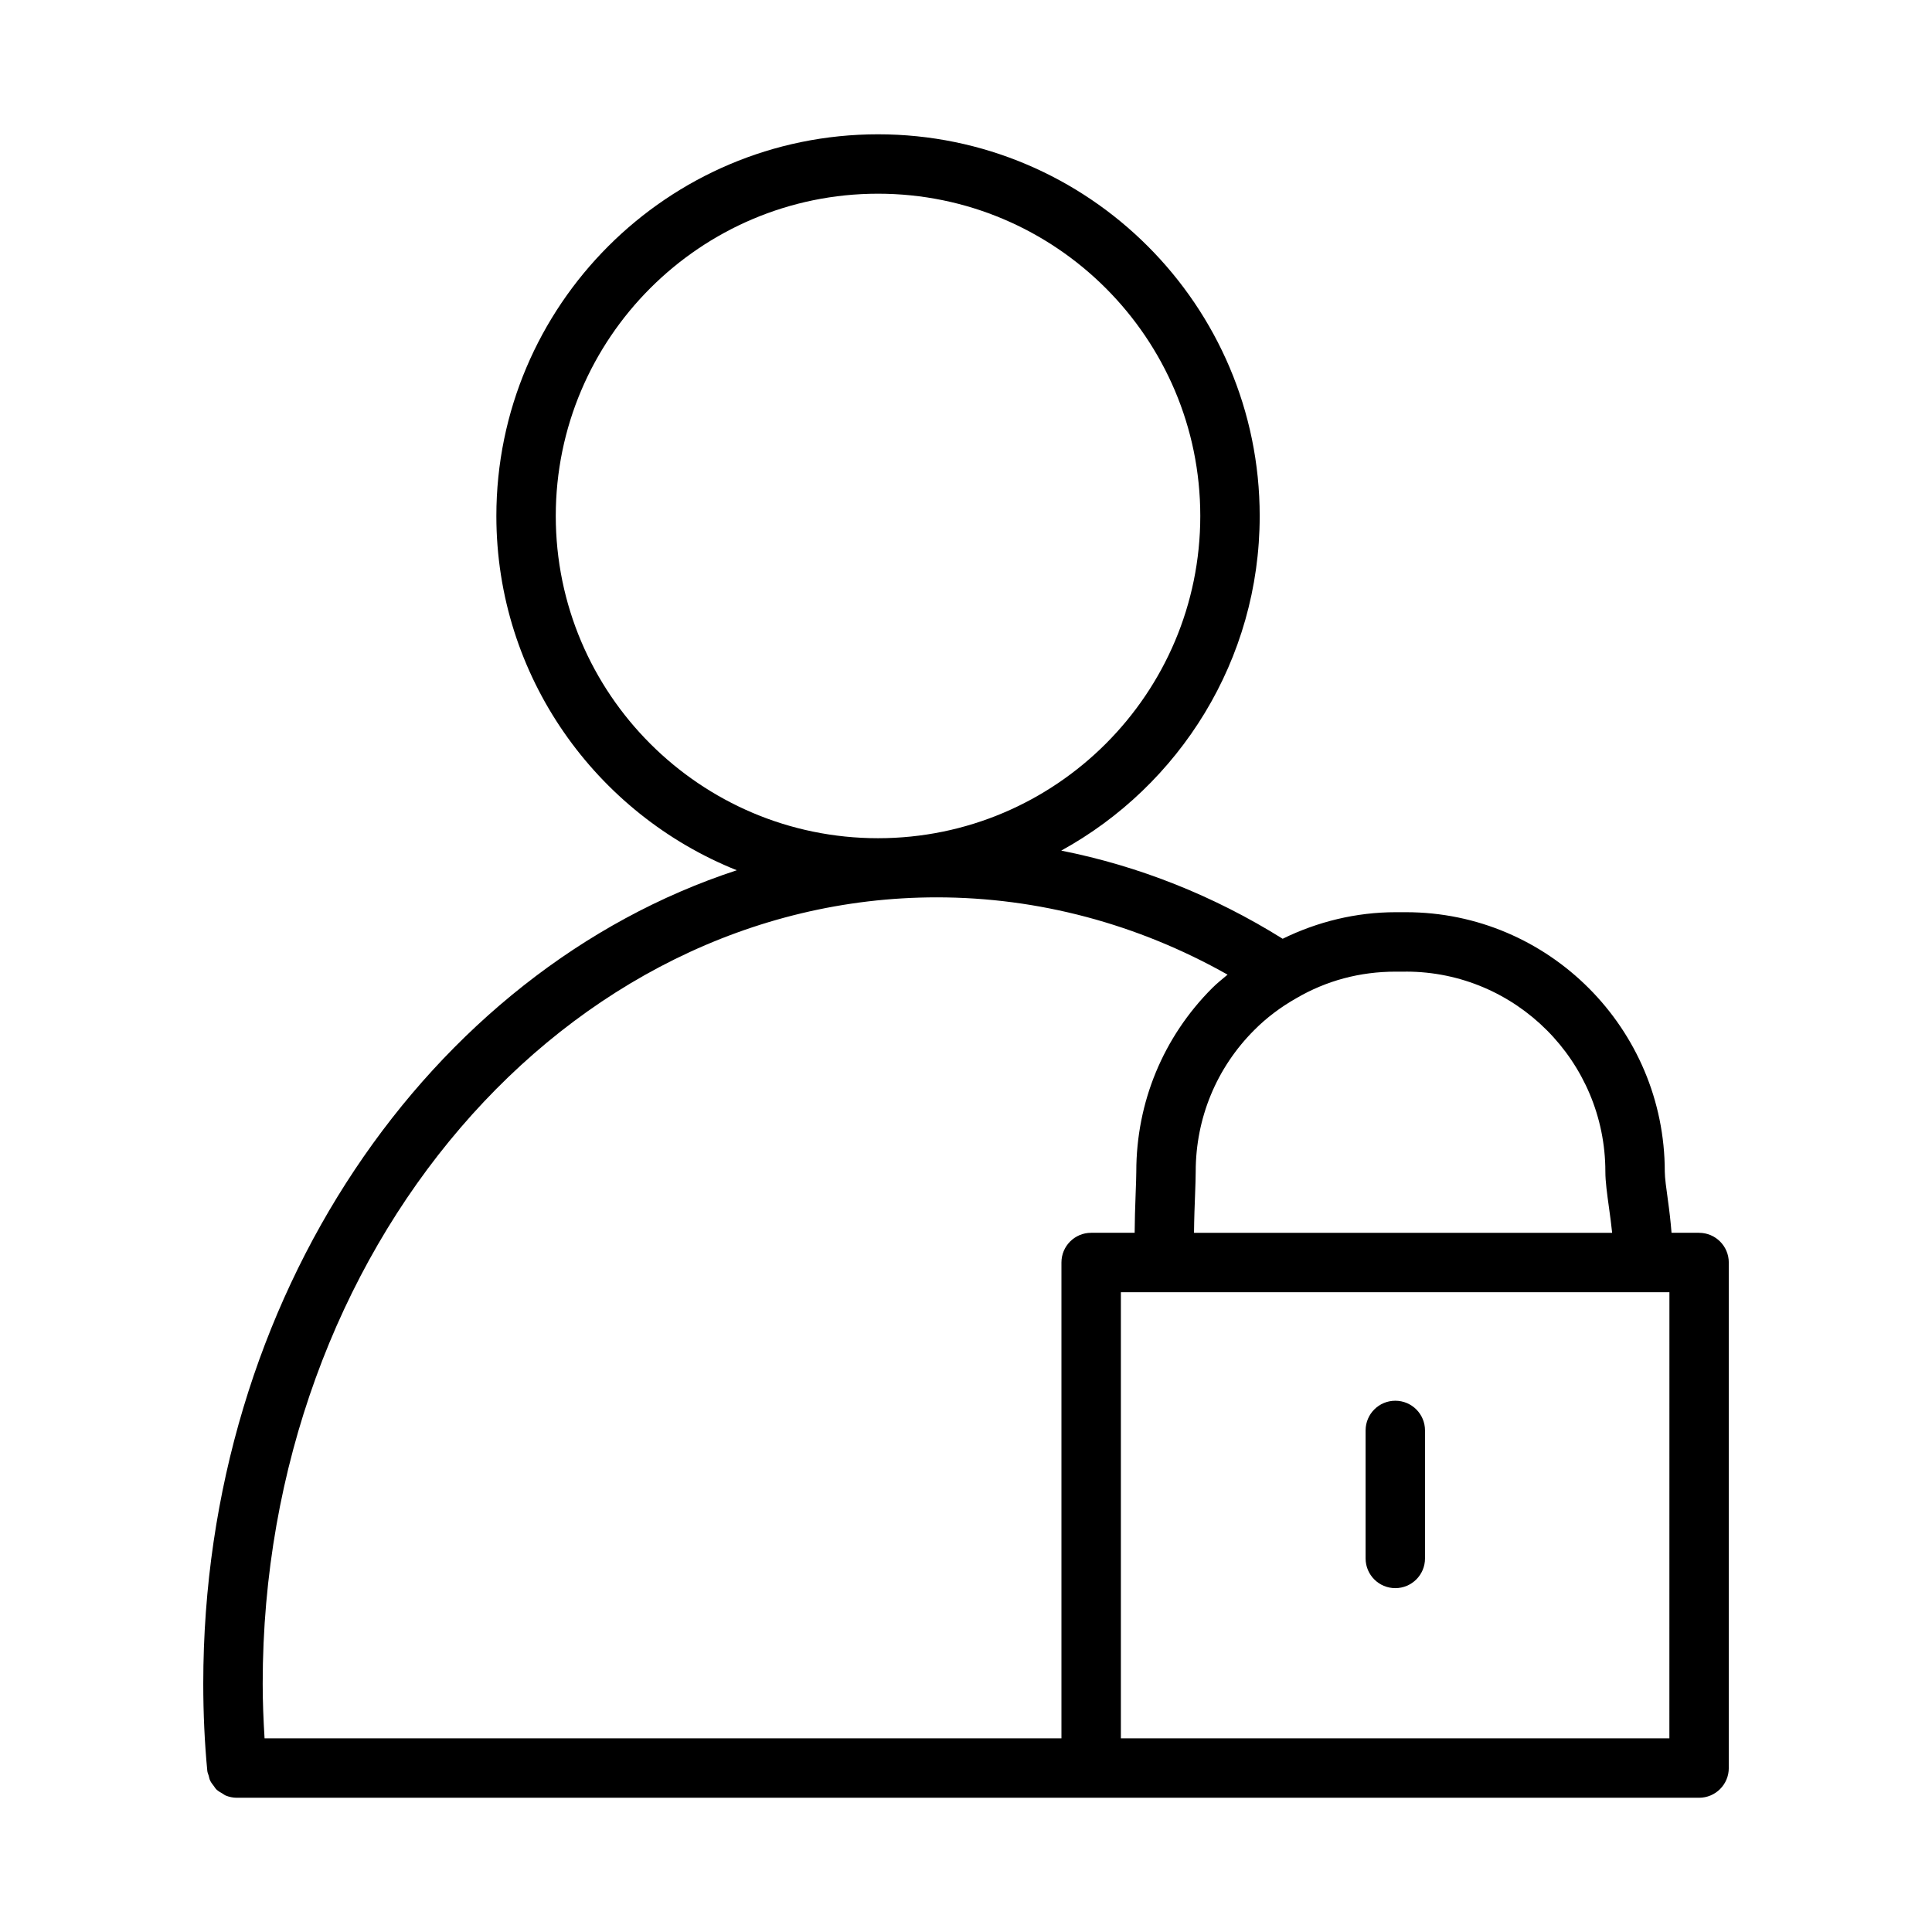
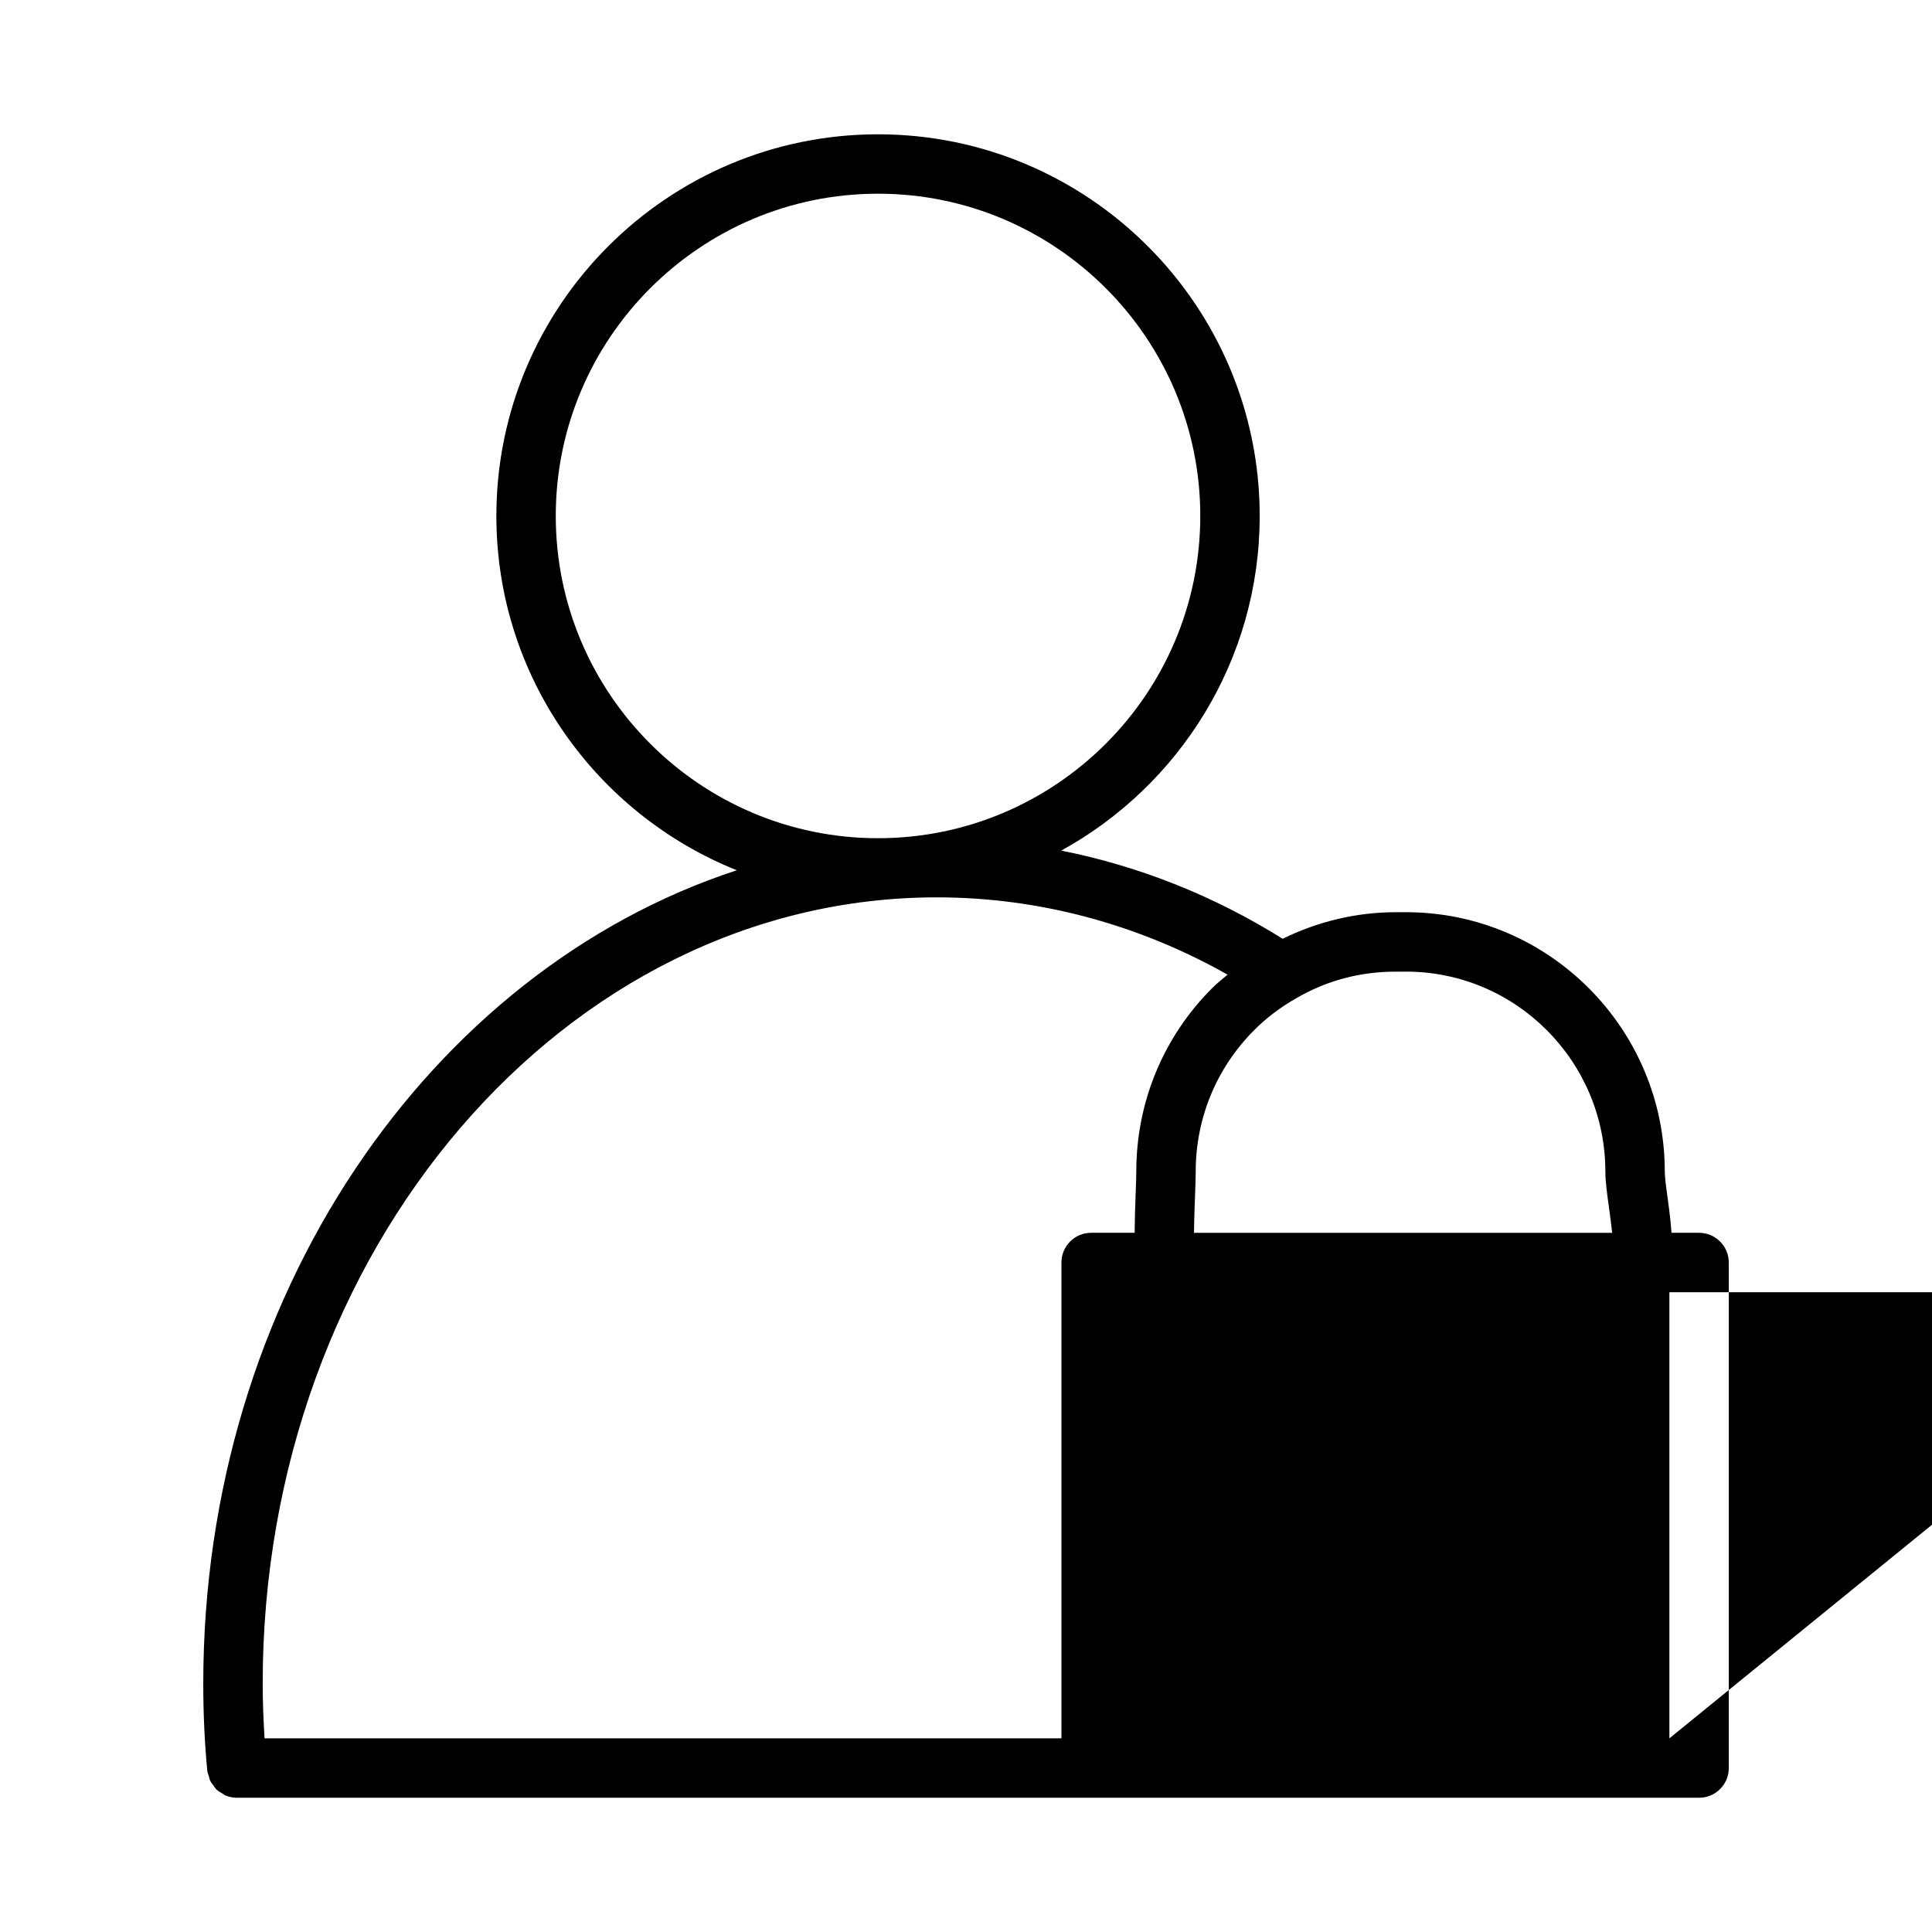
<svg xmlns="http://www.w3.org/2000/svg" fill="#000000" width="800px" height="800px" version="1.1" viewBox="144 144 512 512">
  <g>
-     <path d="m594.27 470.7h-7.297c-0.227-2.914-0.574-5.902-0.969-8.699-0.41-2.922-0.82-5.934-0.82-7.512 0-37.902-30.766-68.746-68.59-68.746h-2.715c-10.508 0-20.742 2.519-29.961 7.039-18.27-11.414-38.109-19.285-58.68-23.363 31.316-17.207 52.594-50.508 52.594-88.688 0-55.77-45.375-101.14-101.15-101.14-55.77 0-101.14 45.375-101.14 101.15 0 42.539 26.434 78.965 63.715 93.883-81.5 26.676-141.39 113.18-141.39 215.55 0 7.981 0.363 15.762 1.07 23.137 0.047 0.457 0.25 0.844 0.371 1.273 0.125 0.434 0.18 0.883 0.379 1.281 0.242 0.527 0.598 0.953 0.945 1.41 0.242 0.332 0.449 0.684 0.738 0.969 0.457 0.434 1.008 0.73 1.543 1.039 0.309 0.172 0.566 0.418 0.898 0.551 0.914 0.371 1.906 0.59 2.953 0.59h387.51c4.352 0 7.871-3.527 7.871-7.871v-133.97c0-4.348-3.527-7.875-7.871-7.875zm-77.676-69.211c29.133 0 52.844 23.781 52.844 53.004 0 2.652 0.457 5.902 0.977 9.676 0.293 2.133 0.613 4.434 0.82 6.543l-110.81-0.004c0.031-3.543 0.18-7.66 0.277-9.996 0.094-2.59 0.172-4.816 0.172-6.211 0-14.184 5.504-27.512 15.516-37.52 3.188-3.211 6.902-6.031 11.109-8.422 8.023-4.691 16.895-7.062 26.387-7.062l2.711 0.004zm-225.31-120.75c0-47.09 38.312-85.406 85.402-85.406 47.09 0 85.402 38.312 85.402 85.402 0 47.09-38.305 85.402-85.402 85.402-47.098 0.004-85.402-38.309-85.402-85.398zm101.01 101.07c26.828 0 53.23 7.055 77.027 20.484-1.387 1.164-2.809 2.289-4.078 3.559-12.965 12.973-20.113 30.246-20.113 48.641 0 1.258-0.078 3.273-0.164 5.613-0.156 4.031-0.25 7.519-0.27 10.598h-11.531c-4.352 0-7.871 3.527-7.871 7.871v126.1h-211.18c-0.293-4.731-0.496-9.539-0.496-14.508 0-114.89 80.152-208.36 178.68-208.36zm194.11 222.87h-145.36v-118.23h145.37z" />
-     <path d="m513.77 515.21c-4.352 0-7.871 3.527-7.871 7.871v33.922c0 4.344 3.519 7.871 7.871 7.871 4.352 0 7.871-3.527 7.871-7.871v-33.922c0-4.348-3.519-7.871-7.871-7.871z" />
+     <path d="m594.27 470.7h-7.297c-0.227-2.914-0.574-5.902-0.969-8.699-0.41-2.922-0.82-5.934-0.82-7.512 0-37.902-30.766-68.746-68.59-68.746h-2.715c-10.508 0-20.742 2.519-29.961 7.039-18.27-11.414-38.109-19.285-58.68-23.363 31.316-17.207 52.594-50.508 52.594-88.688 0-55.77-45.375-101.14-101.15-101.14-55.77 0-101.14 45.375-101.14 101.15 0 42.539 26.434 78.965 63.715 93.883-81.5 26.676-141.39 113.18-141.39 215.55 0 7.981 0.363 15.762 1.07 23.137 0.047 0.457 0.25 0.844 0.371 1.273 0.125 0.434 0.18 0.883 0.379 1.281 0.242 0.527 0.598 0.953 0.945 1.41 0.242 0.332 0.449 0.684 0.738 0.969 0.457 0.434 1.008 0.73 1.543 1.039 0.309 0.172 0.566 0.418 0.898 0.551 0.914 0.371 1.906 0.59 2.953 0.59h387.51c4.352 0 7.871-3.527 7.871-7.871v-133.97c0-4.348-3.527-7.875-7.871-7.875zm-77.676-69.211c29.133 0 52.844 23.781 52.844 53.004 0 2.652 0.457 5.902 0.977 9.676 0.293 2.133 0.613 4.434 0.82 6.543l-110.81-0.004c0.031-3.543 0.18-7.66 0.277-9.996 0.094-2.59 0.172-4.816 0.172-6.211 0-14.184 5.504-27.512 15.516-37.52 3.188-3.211 6.902-6.031 11.109-8.422 8.023-4.691 16.895-7.062 26.387-7.062l2.711 0.004zm-225.31-120.75c0-47.09 38.312-85.406 85.402-85.406 47.09 0 85.402 38.312 85.402 85.402 0 47.09-38.305 85.402-85.402 85.402-47.098 0.004-85.402-38.309-85.402-85.398zm101.01 101.07c26.828 0 53.23 7.055 77.027 20.484-1.387 1.164-2.809 2.289-4.078 3.559-12.965 12.973-20.113 30.246-20.113 48.641 0 1.258-0.078 3.273-0.164 5.613-0.156 4.031-0.25 7.519-0.27 10.598h-11.531c-4.352 0-7.871 3.527-7.871 7.871v126.1h-211.18c-0.293-4.731-0.496-9.539-0.496-14.508 0-114.89 80.152-208.36 178.68-208.36zm194.11 222.87v-118.23h145.37z" />
  </g>
</svg>